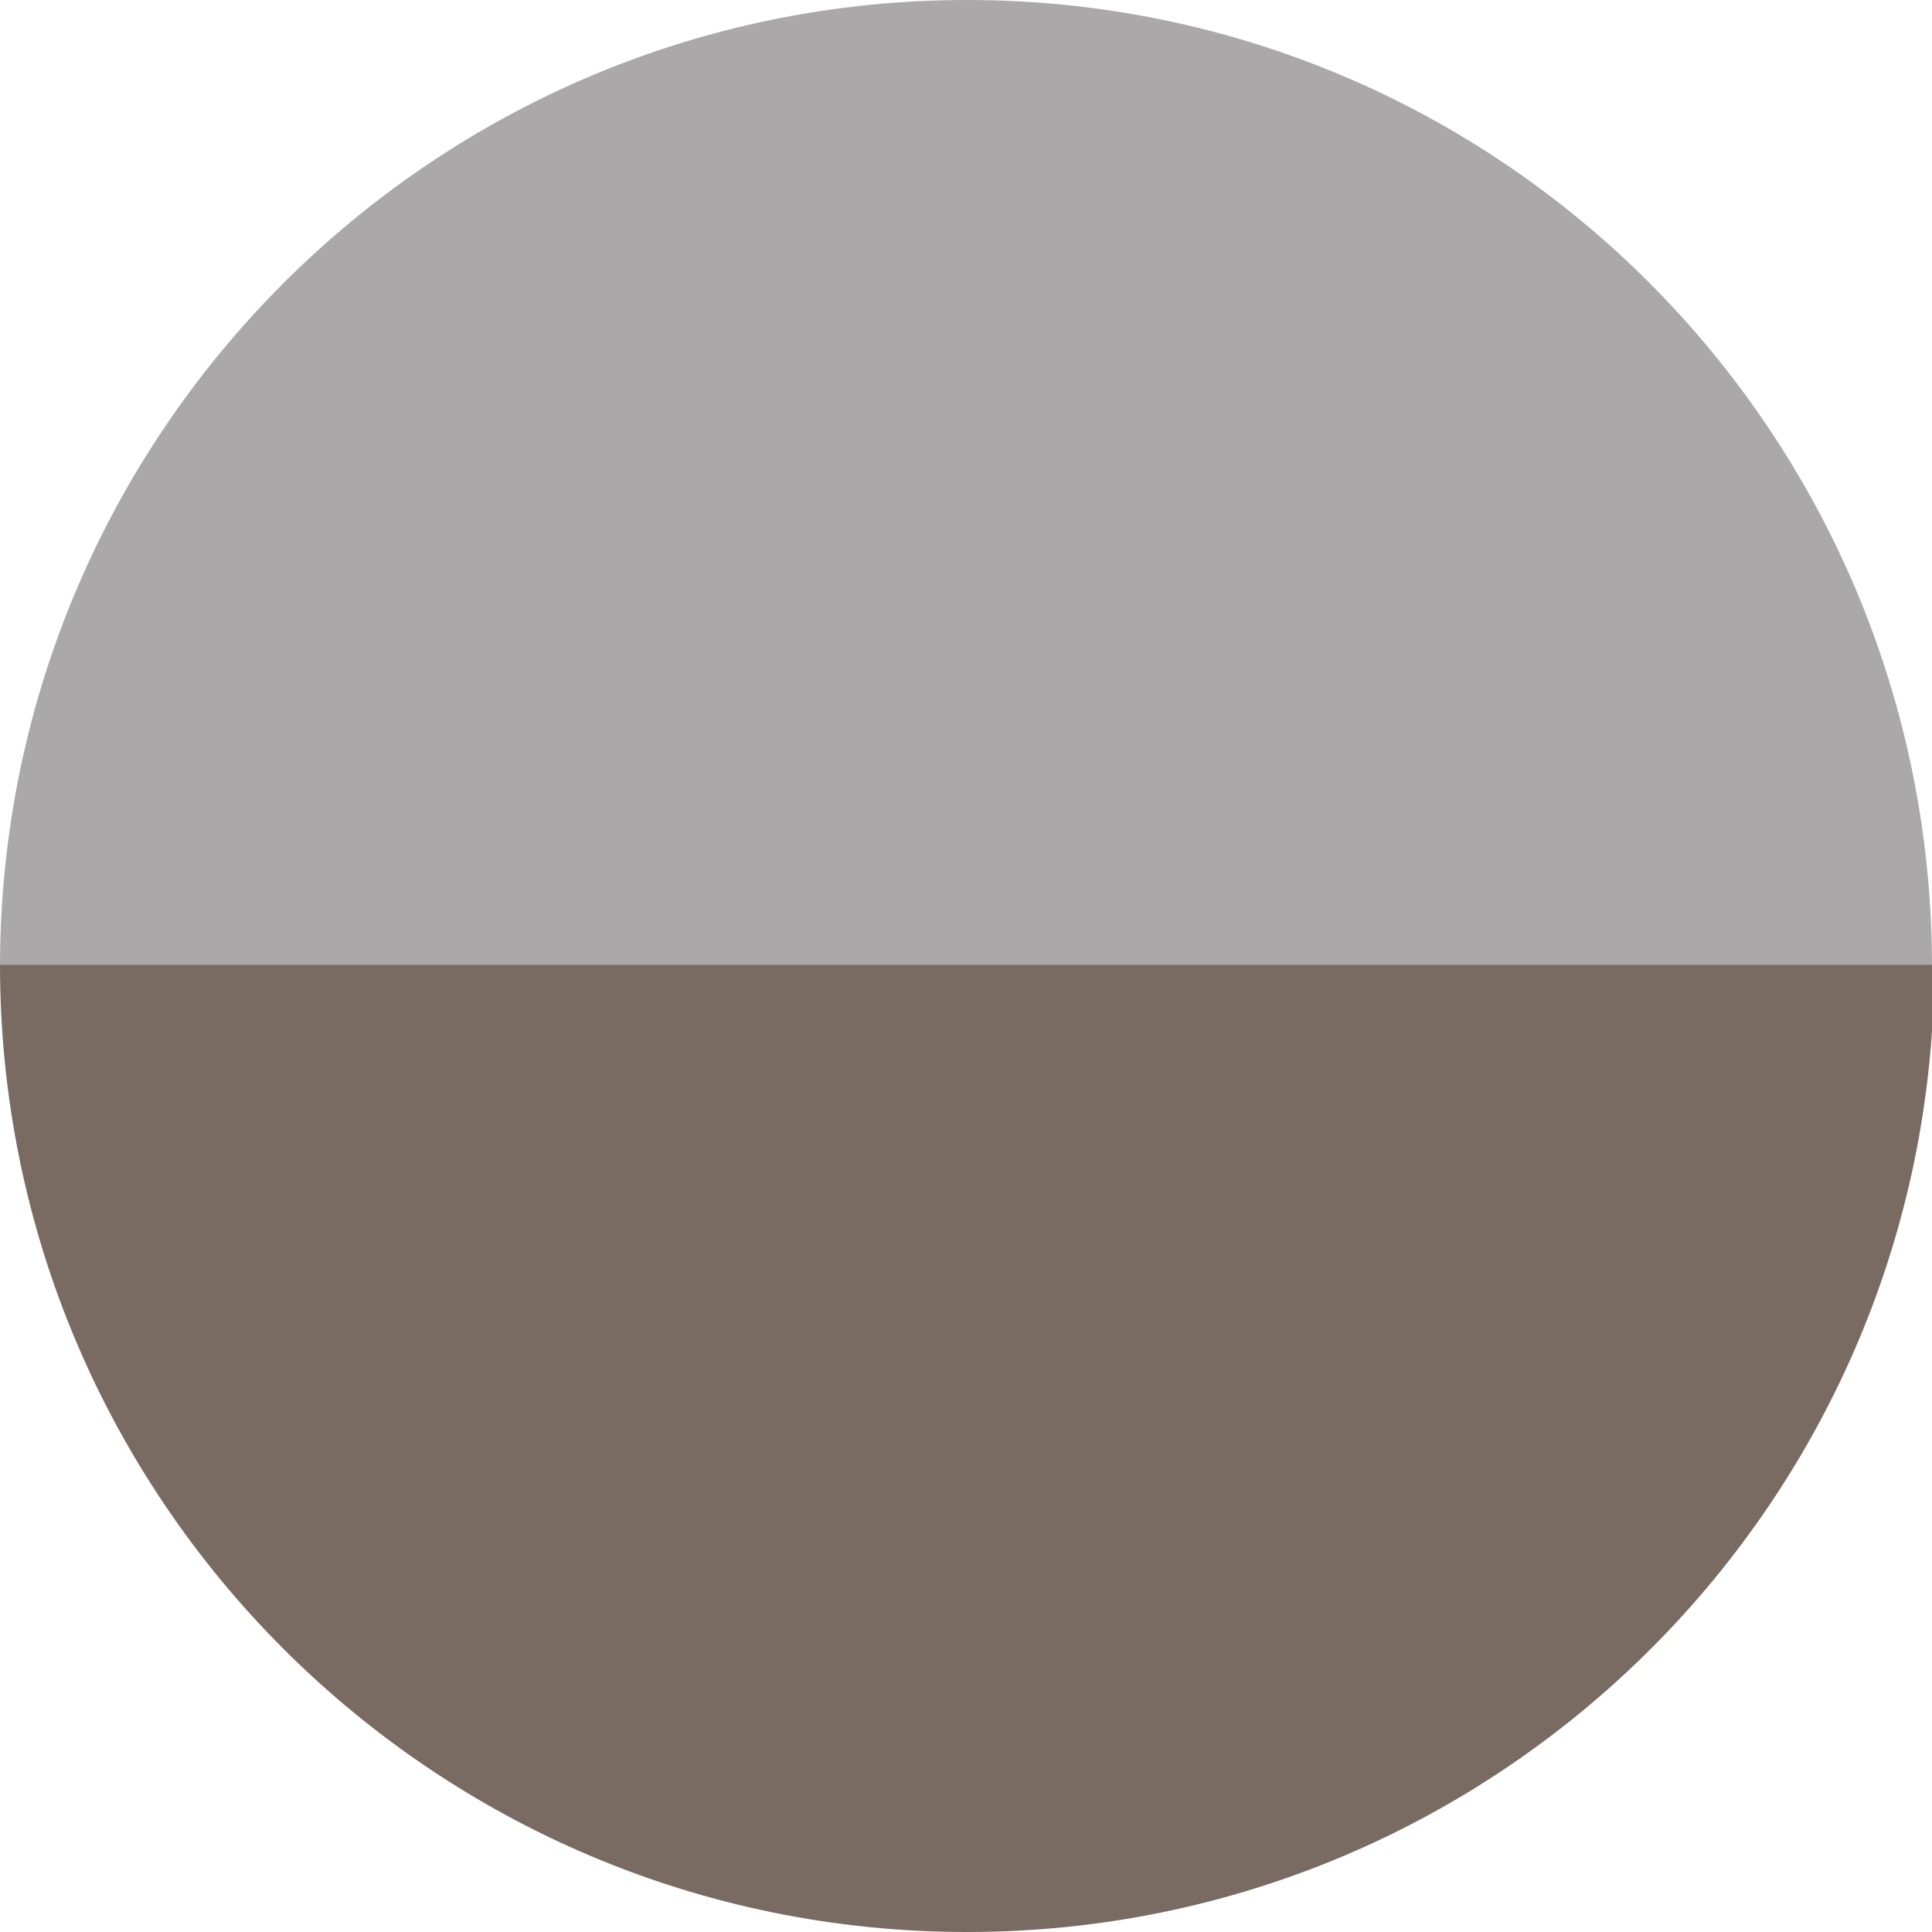
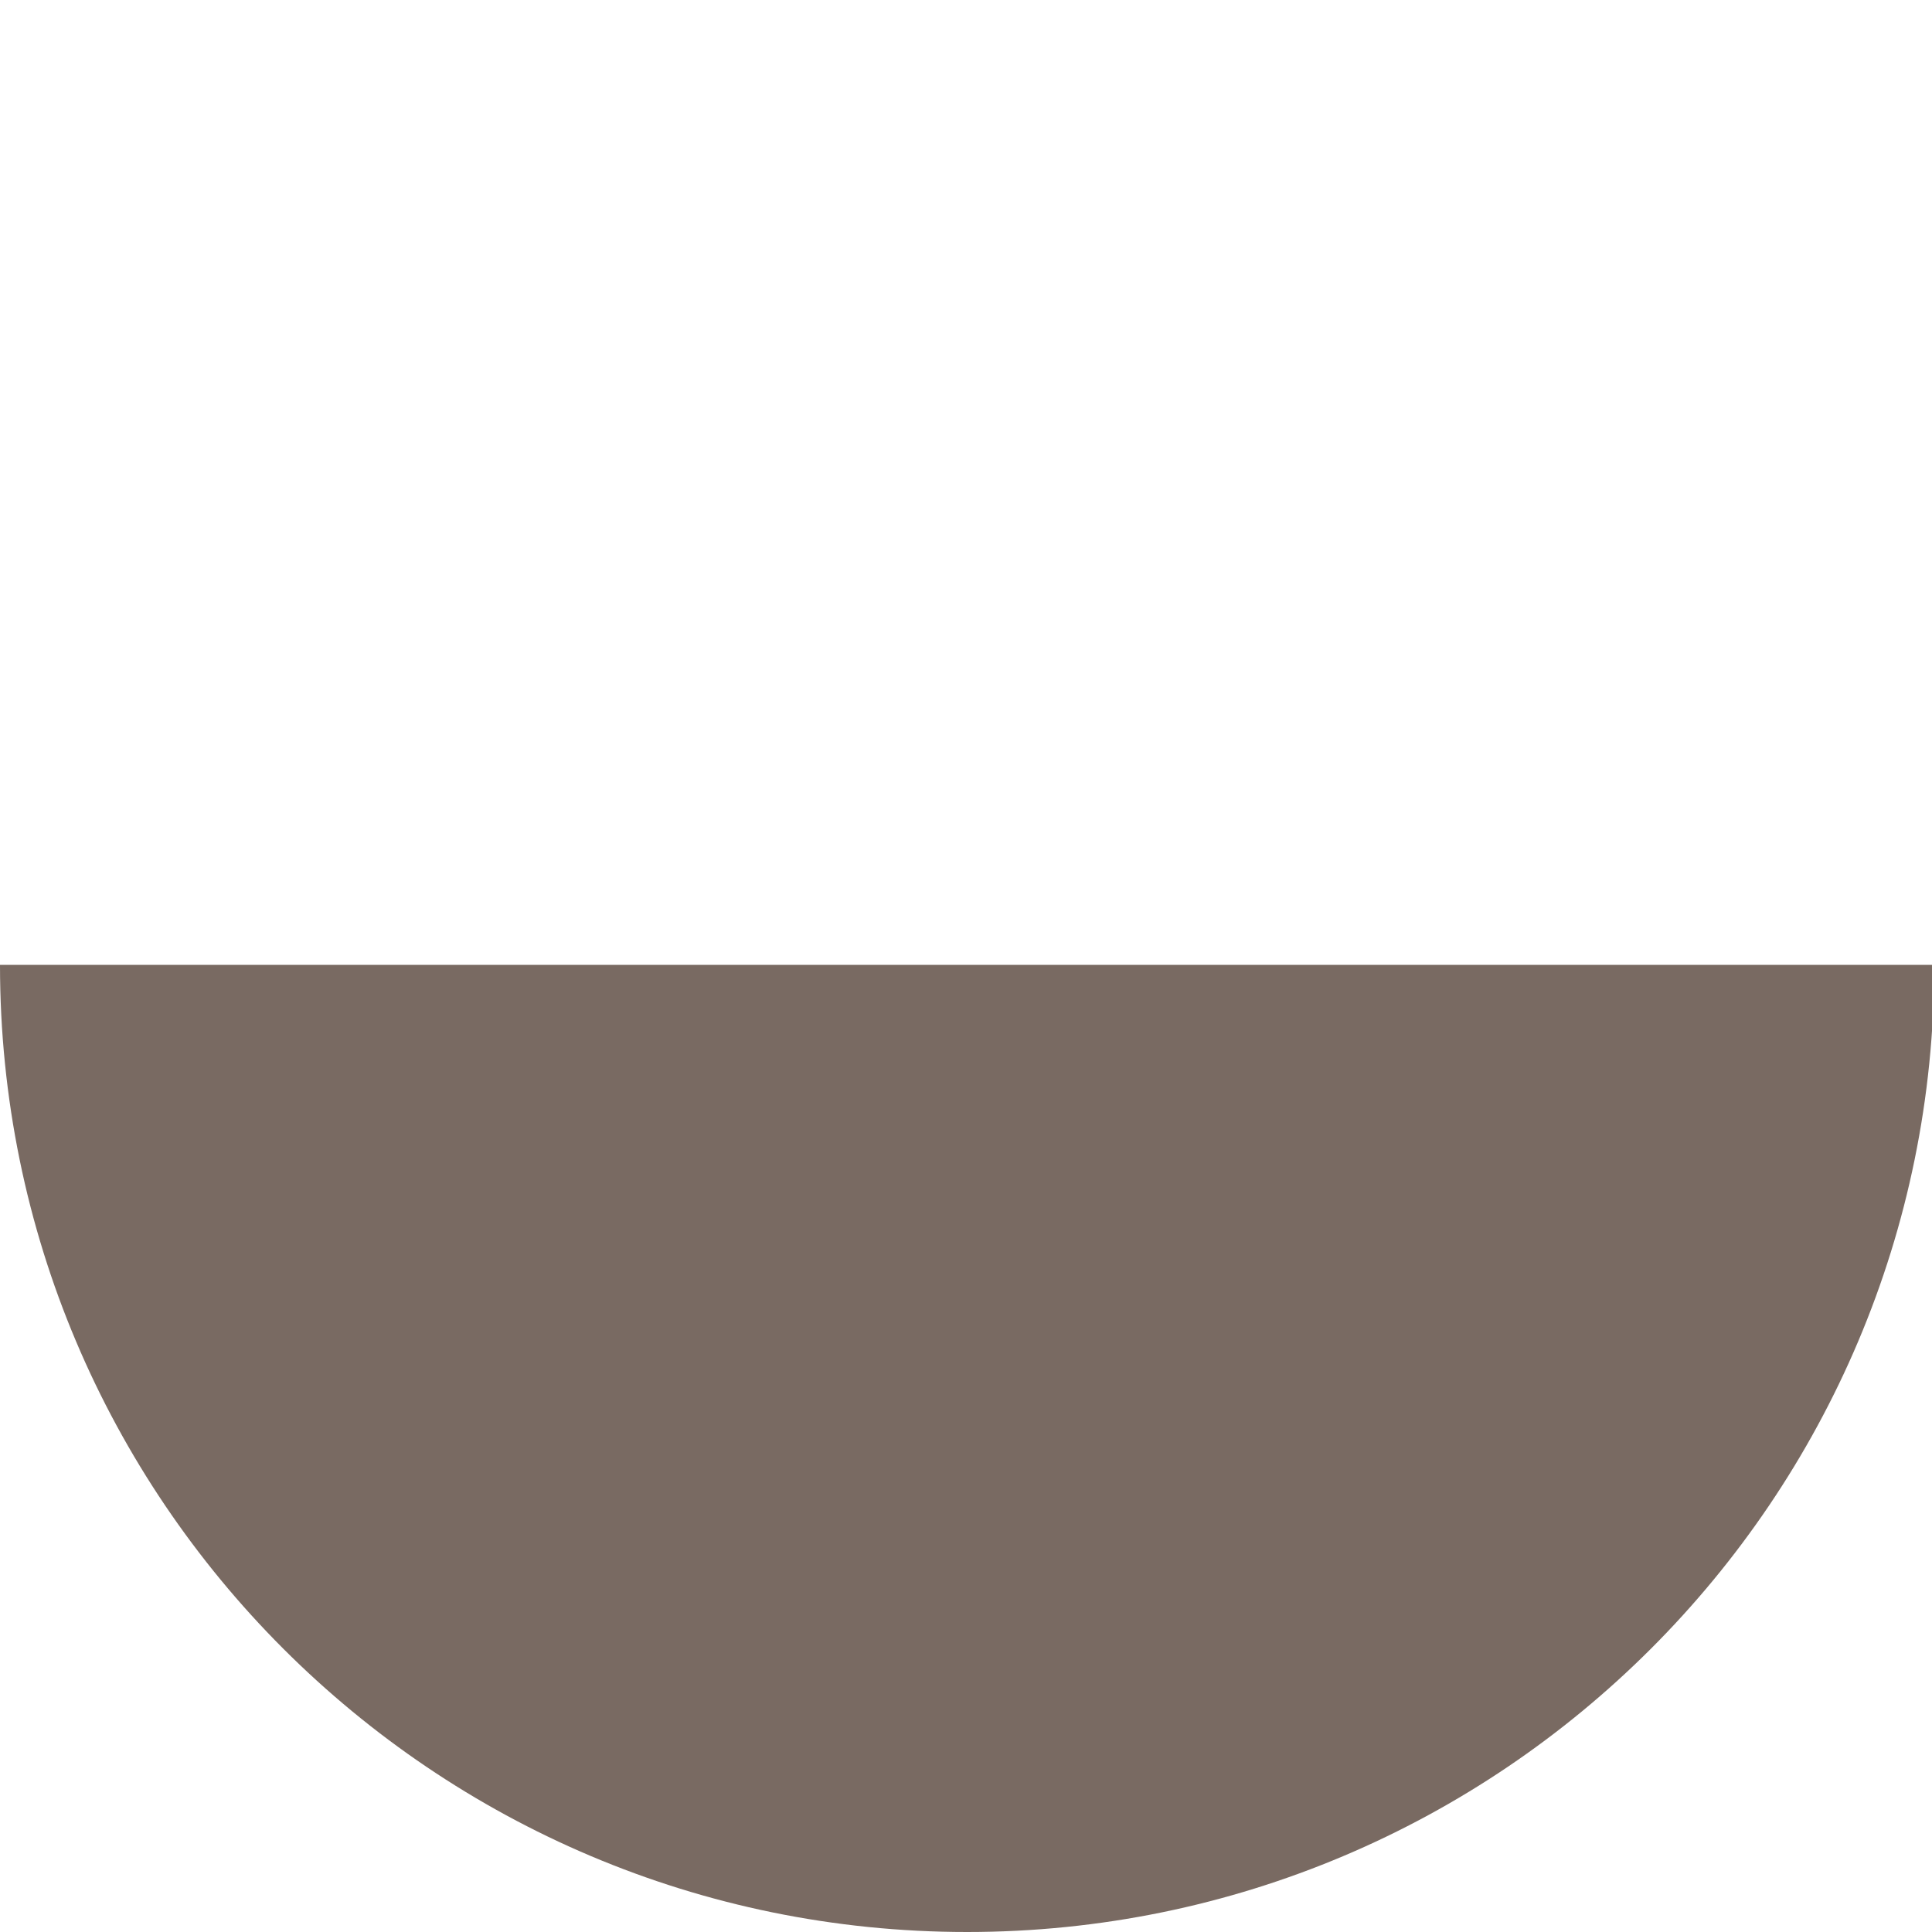
<svg xmlns="http://www.w3.org/2000/svg" width="86.1" height="86.1" viewBox="0 0 86.1 86.1">
  <defs>
    <style>.cls-1{fill:#796a62;}.cls-1,.cls-2{mix-blend-mode:multiply;}.cls-2{fill:#aaa8a9;}.cls-3{isolation:isolate;}</style>
  </defs>
  <g class="cls-3">
    <g id="_レイヤー_2">
      <g id="_レイアウト">
        <g>
-           <path class="cls-2" d="M43.1,0C19.3,0,0,19.3,0,43.1H86.1C86.1,19.3,66.9,0,43.1,0Z" />
          <path class="cls-1" d="M43.1,86.1c23.8,0,43.1-19.3,43.1-43.1H0c0,23.8,19.3,43.1,43.1,43.1Z" />
        </g>
      </g>
    </g>
  </g>
</svg>